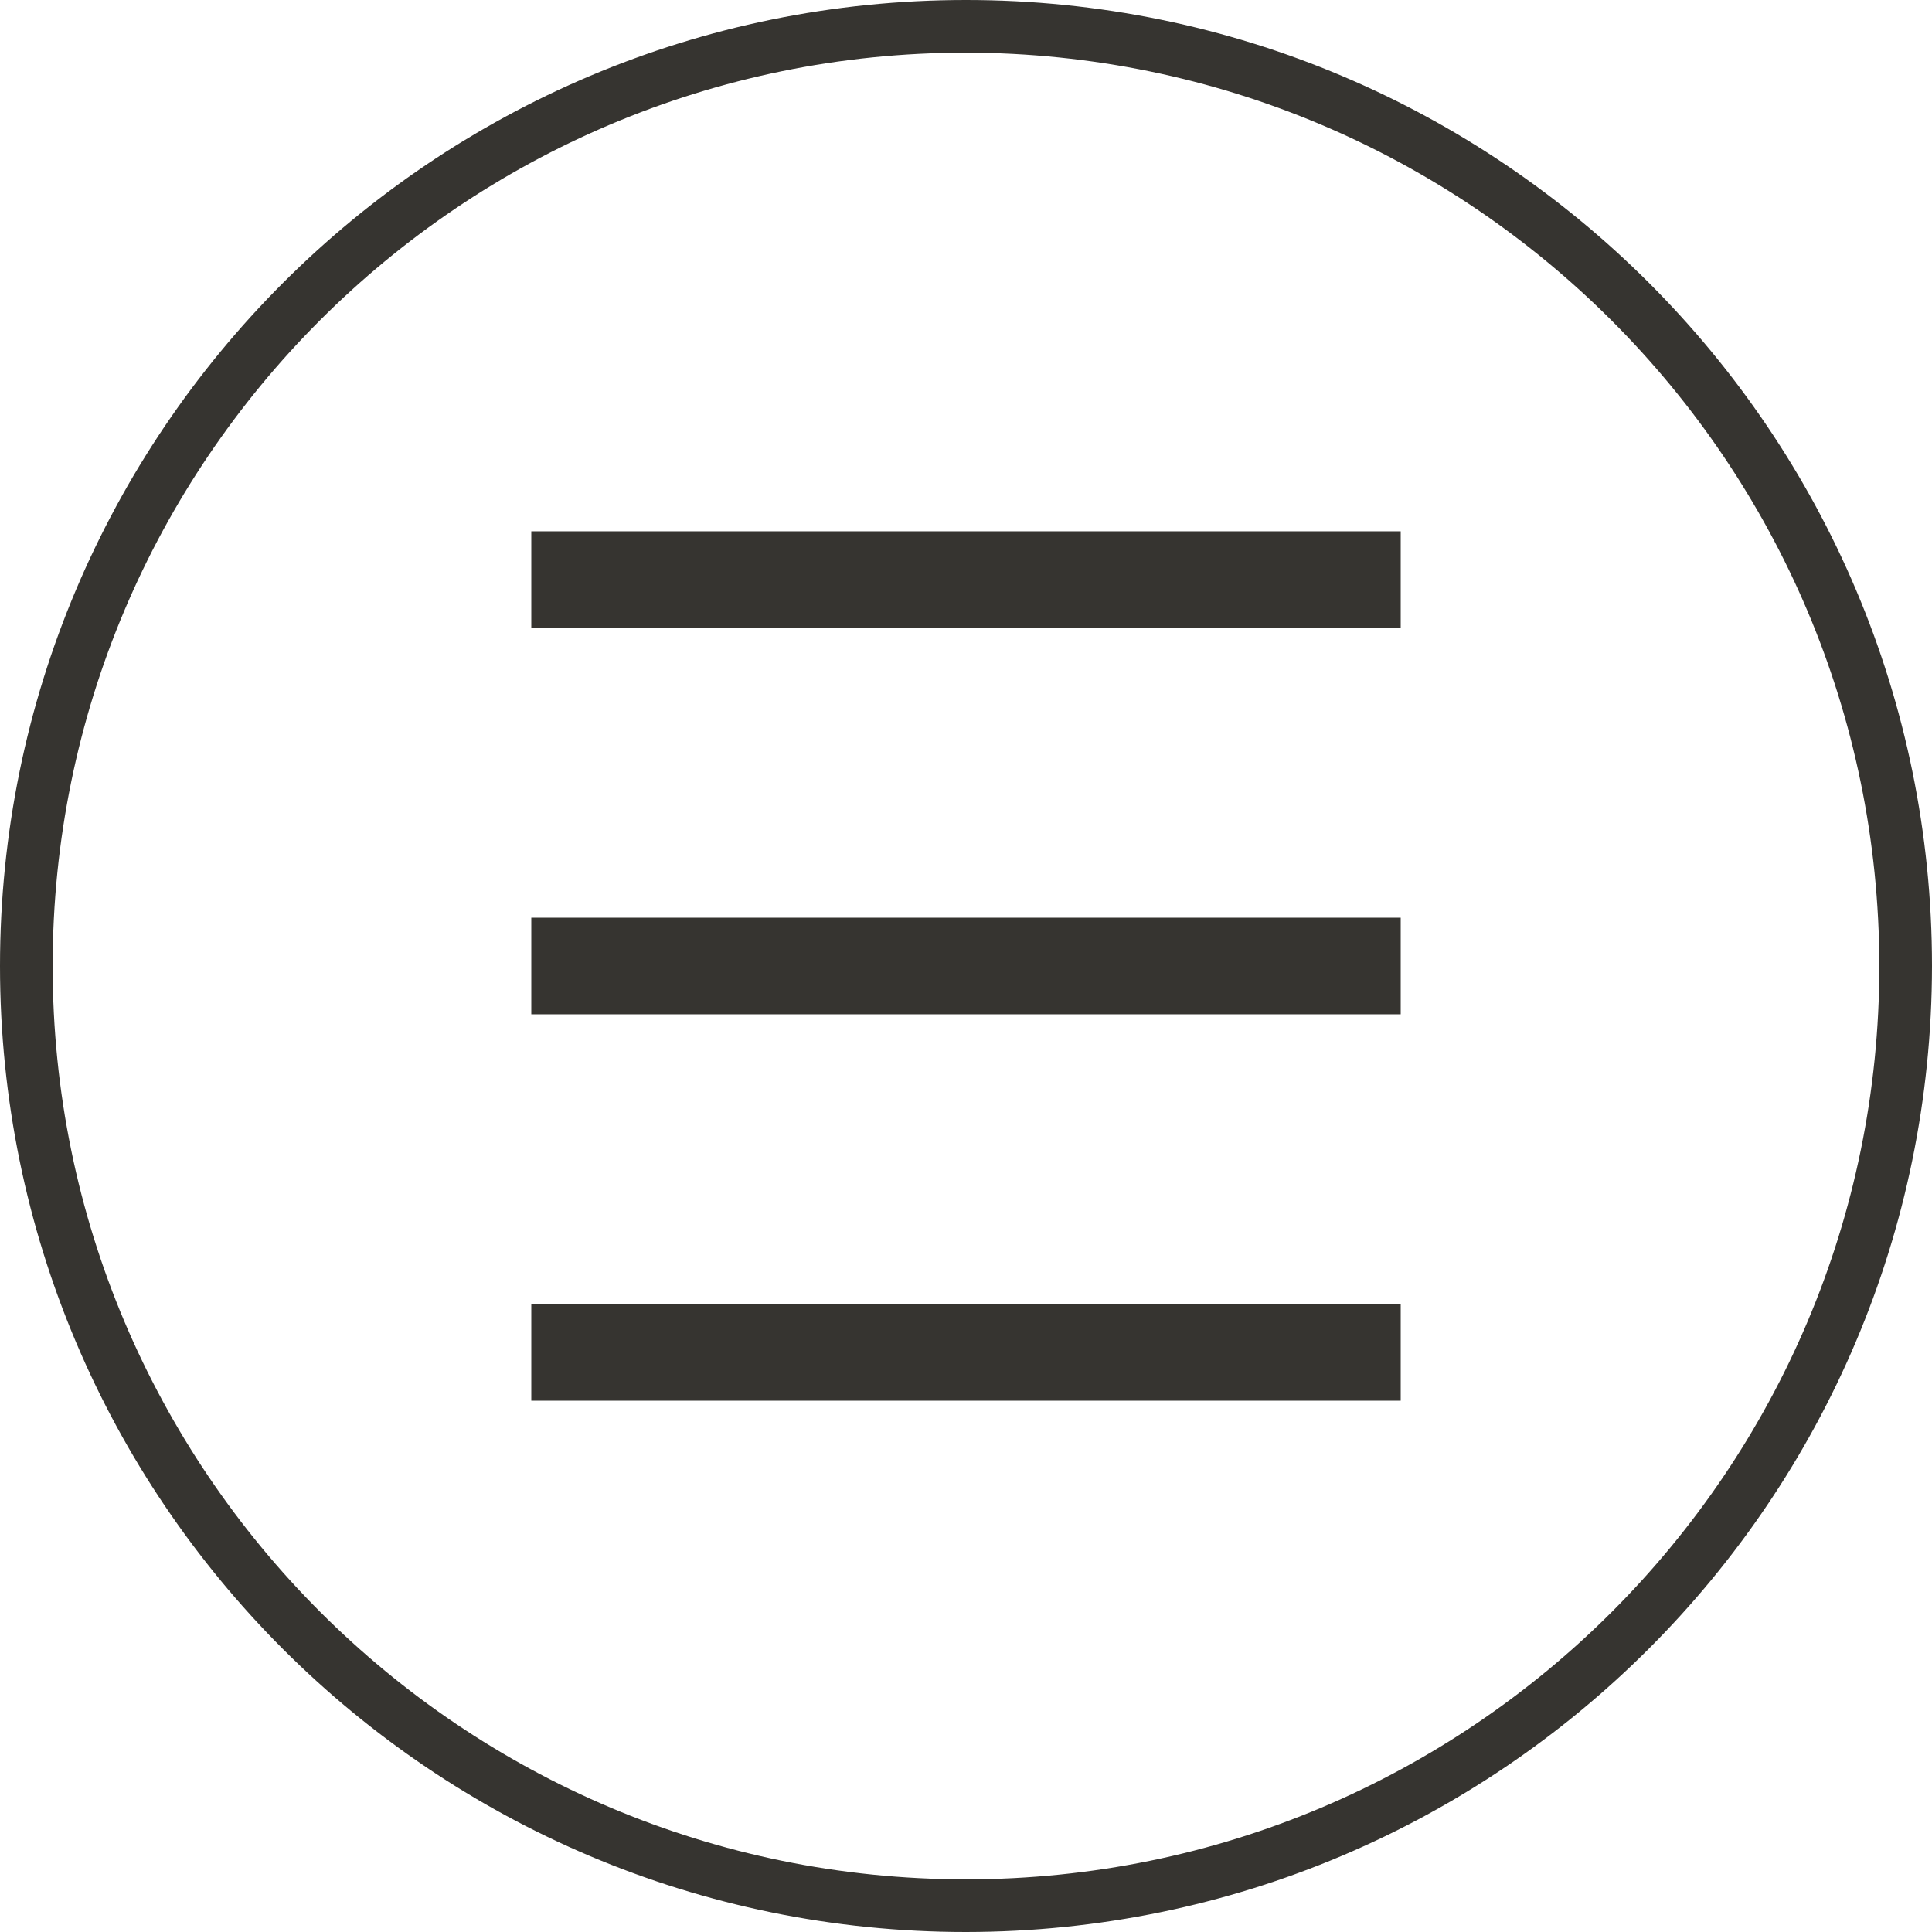
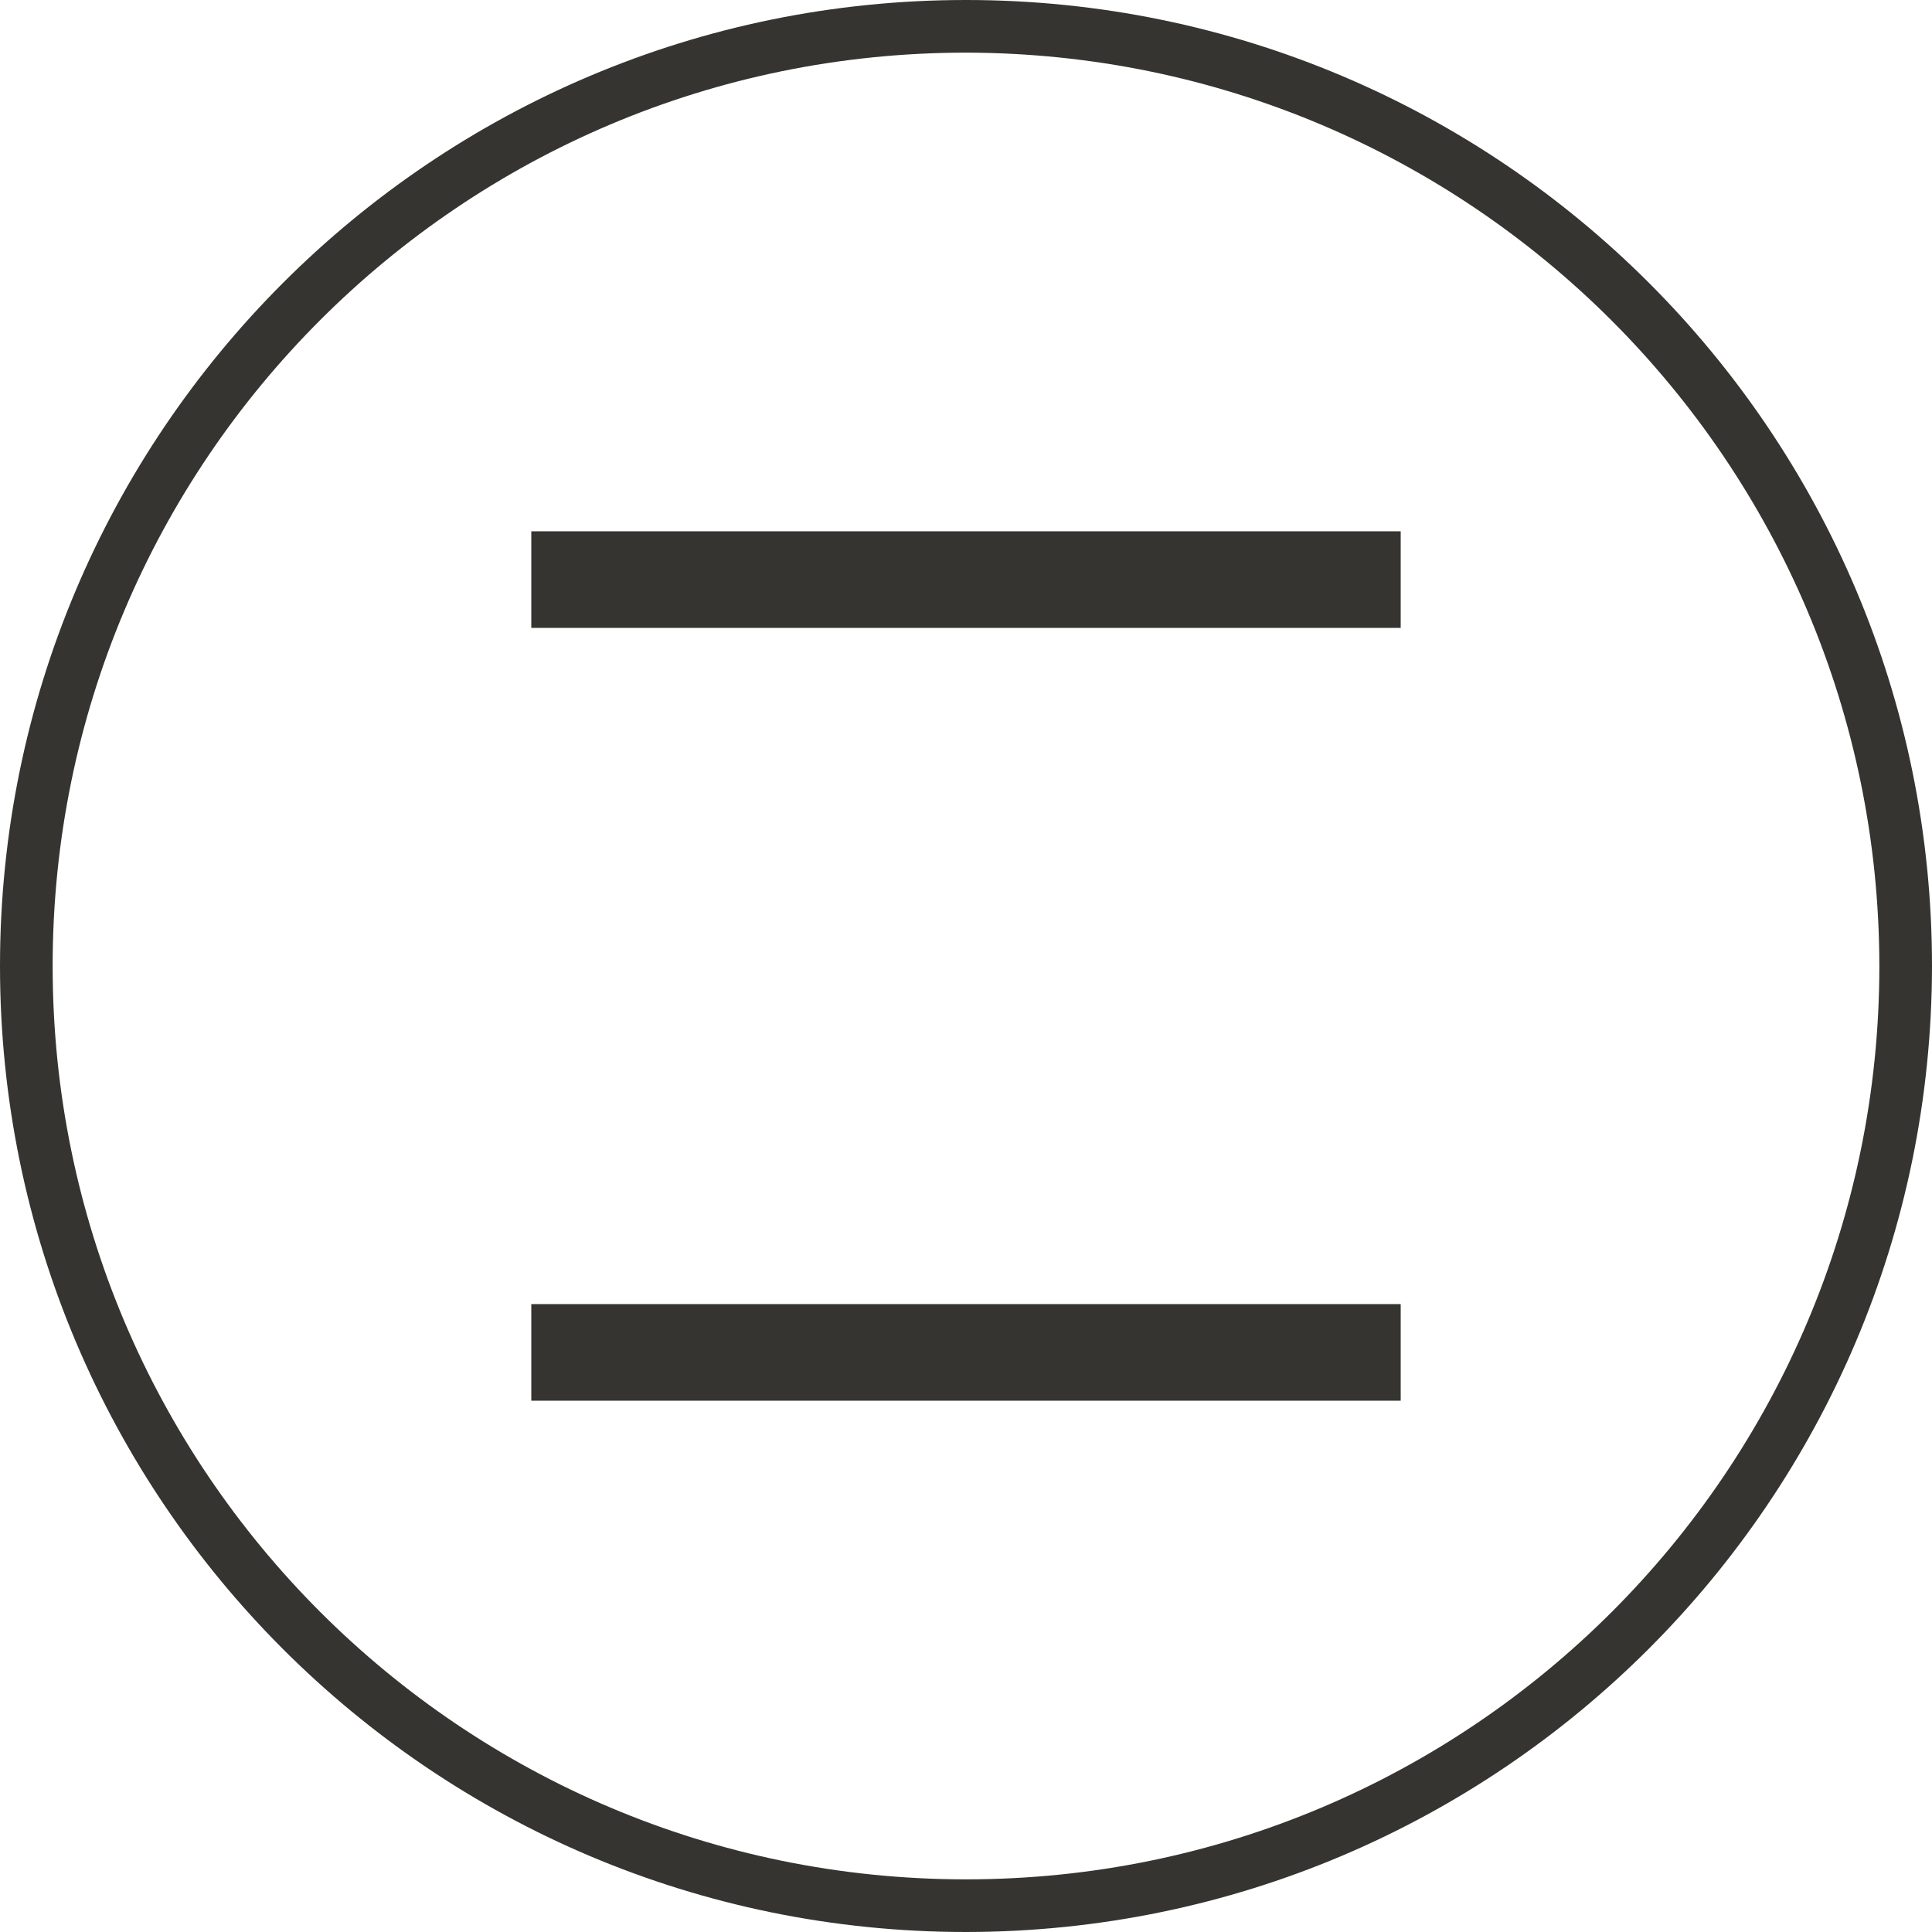
<svg xmlns="http://www.w3.org/2000/svg" id="menu-icon" viewBox="0 0 80 80">
  <defs>
    <style>.cls-1{fill:#363430;}.cls-2{fill:none;stroke:#363430;stroke-width:4px;}</style>
  </defs>
  <path id="r-mark-circle" class="cls-1" d="m40,80C17.91,80,0,62.09,0,40S17.91,0,40,0s40,17.91,40,40c-.02,22.08-17.92,39.98-40,40m0-77.82C19.11,2.18,2.18,19.11,2.18,40s16.93,37.82,37.82,37.82,37.82-16.93,37.82-37.82h0c-.02-20.88-16.94-37.79-37.82-37.82" />
  <line id="top-line" class="cls-2" x1="22" y1="24" x2="58" y2="24" />
-   <line id="middle-line" class="cls-2" x1="22" y1="40" x2="58" y2="40" />
  <line id="bottom-line" class="cls-2" x1="22" y1="56" x2="58" y2="56" />
</svg>